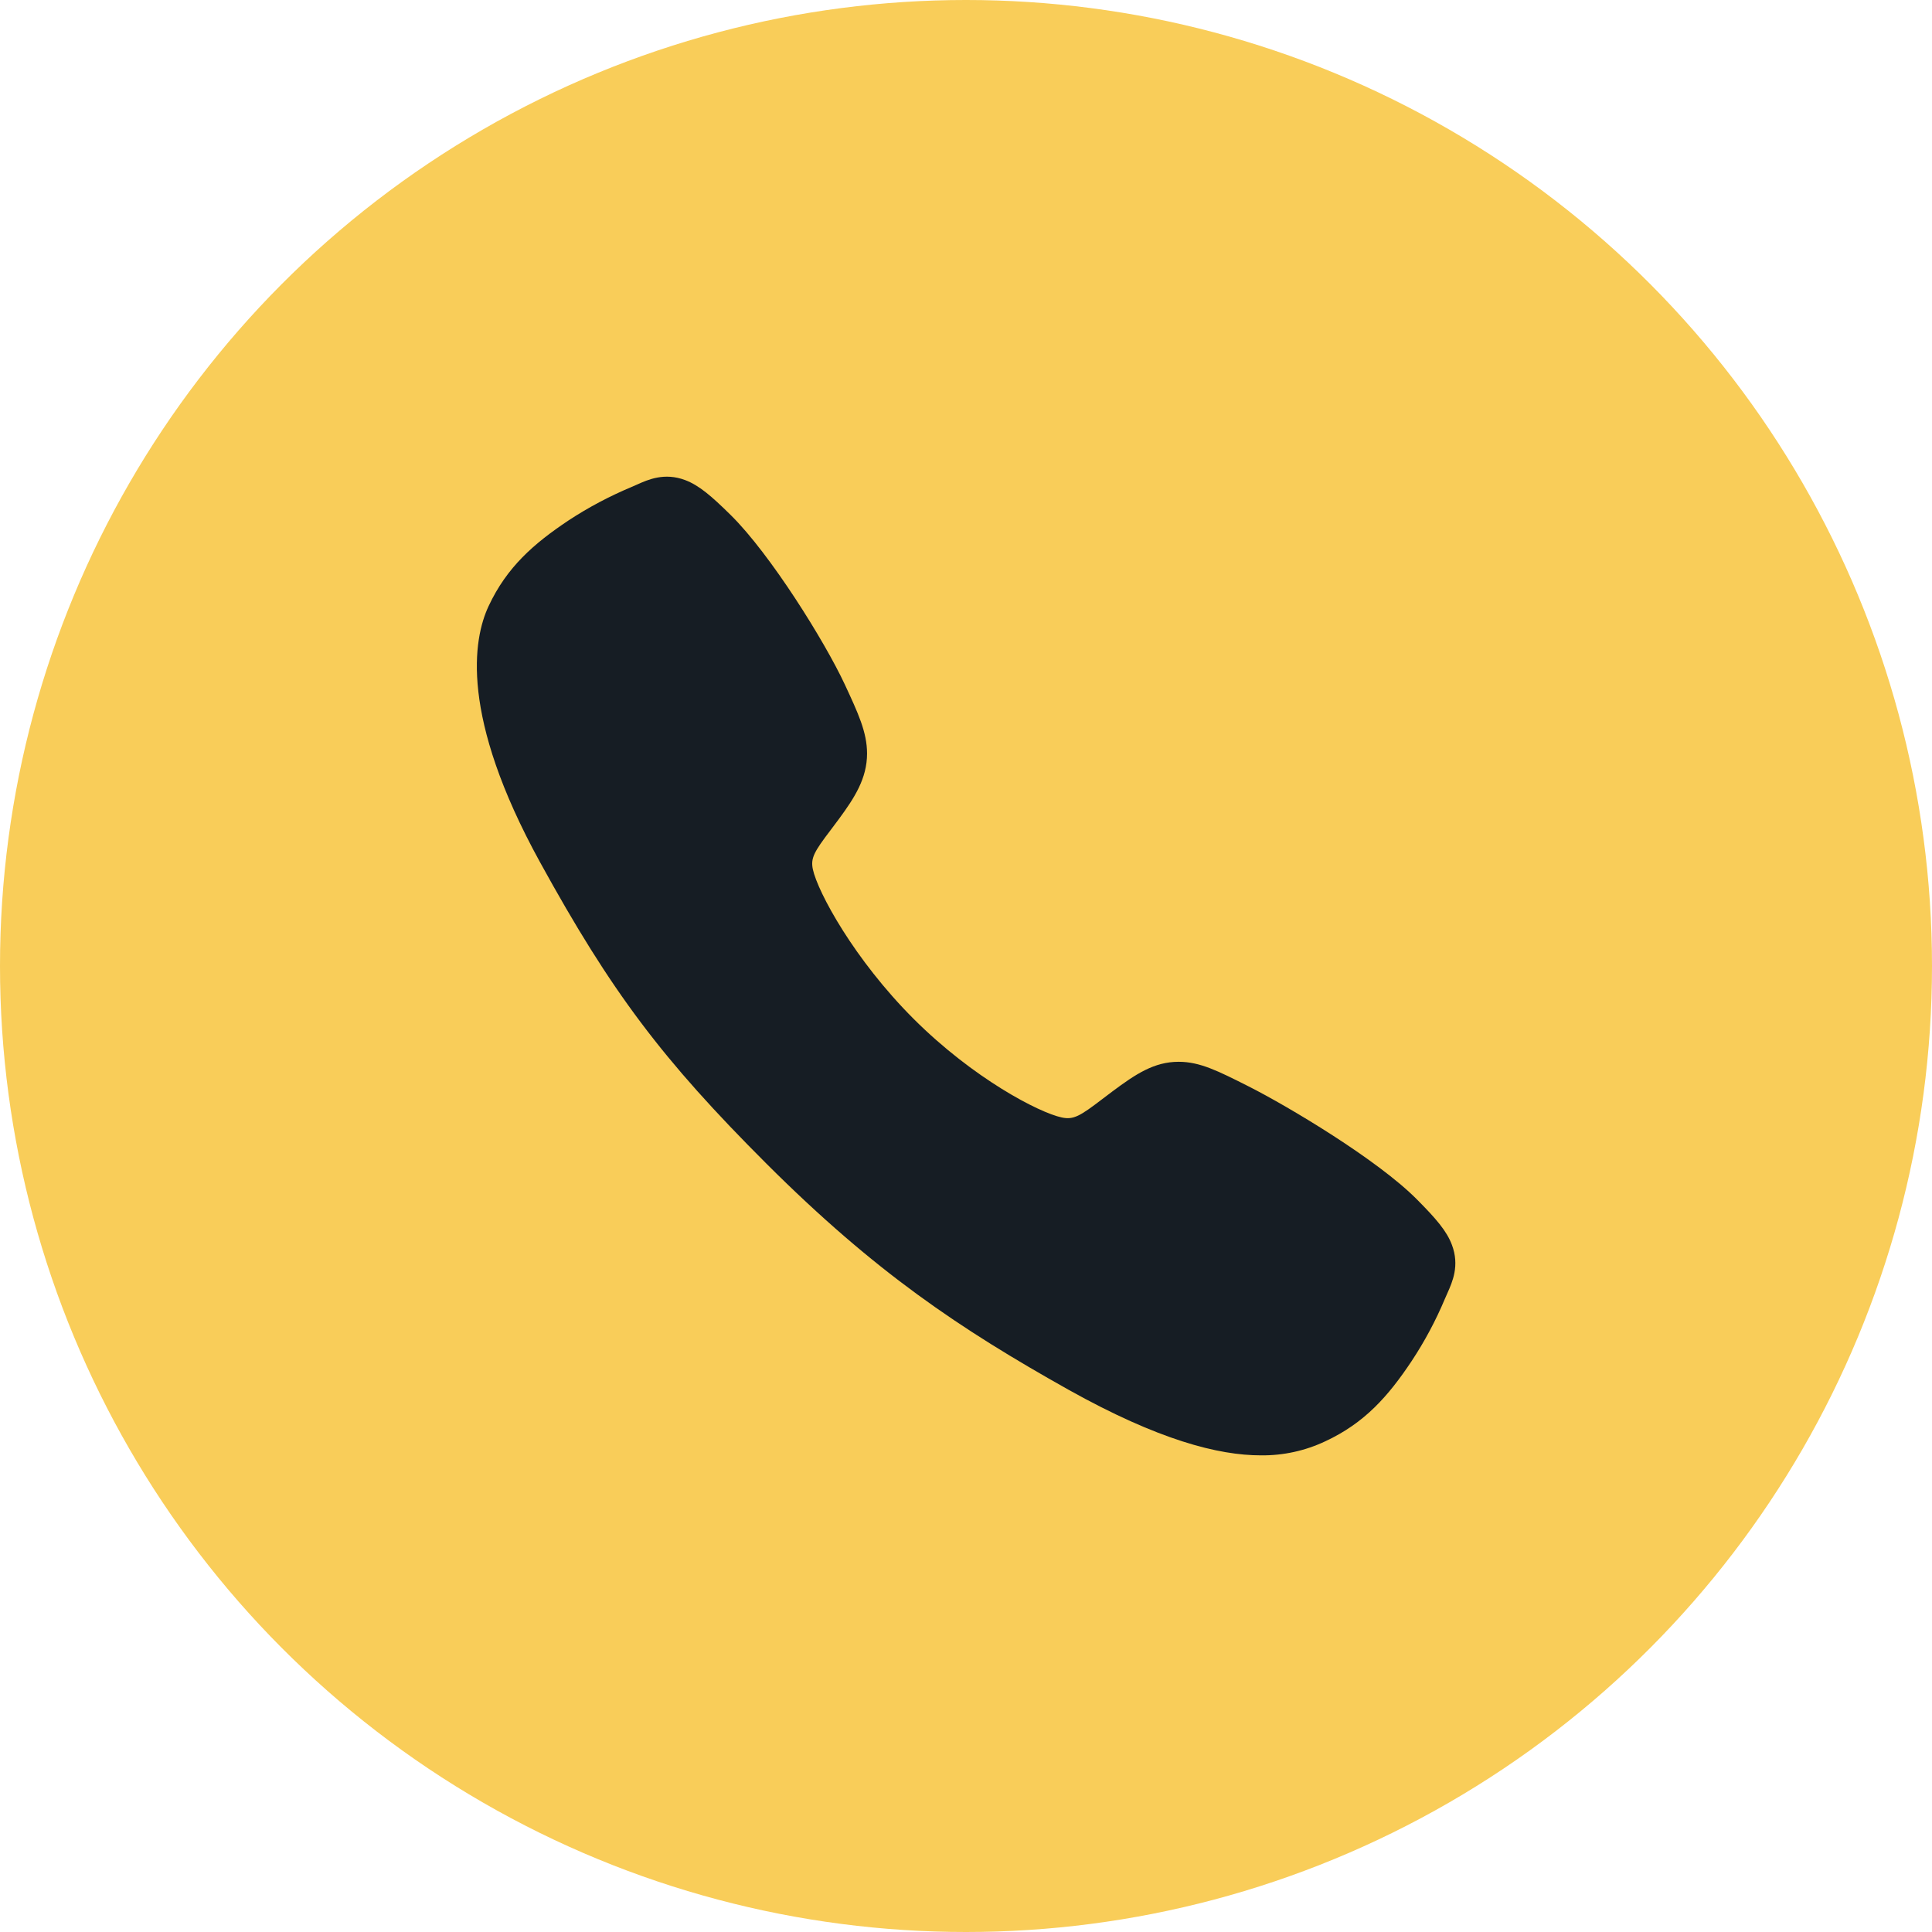
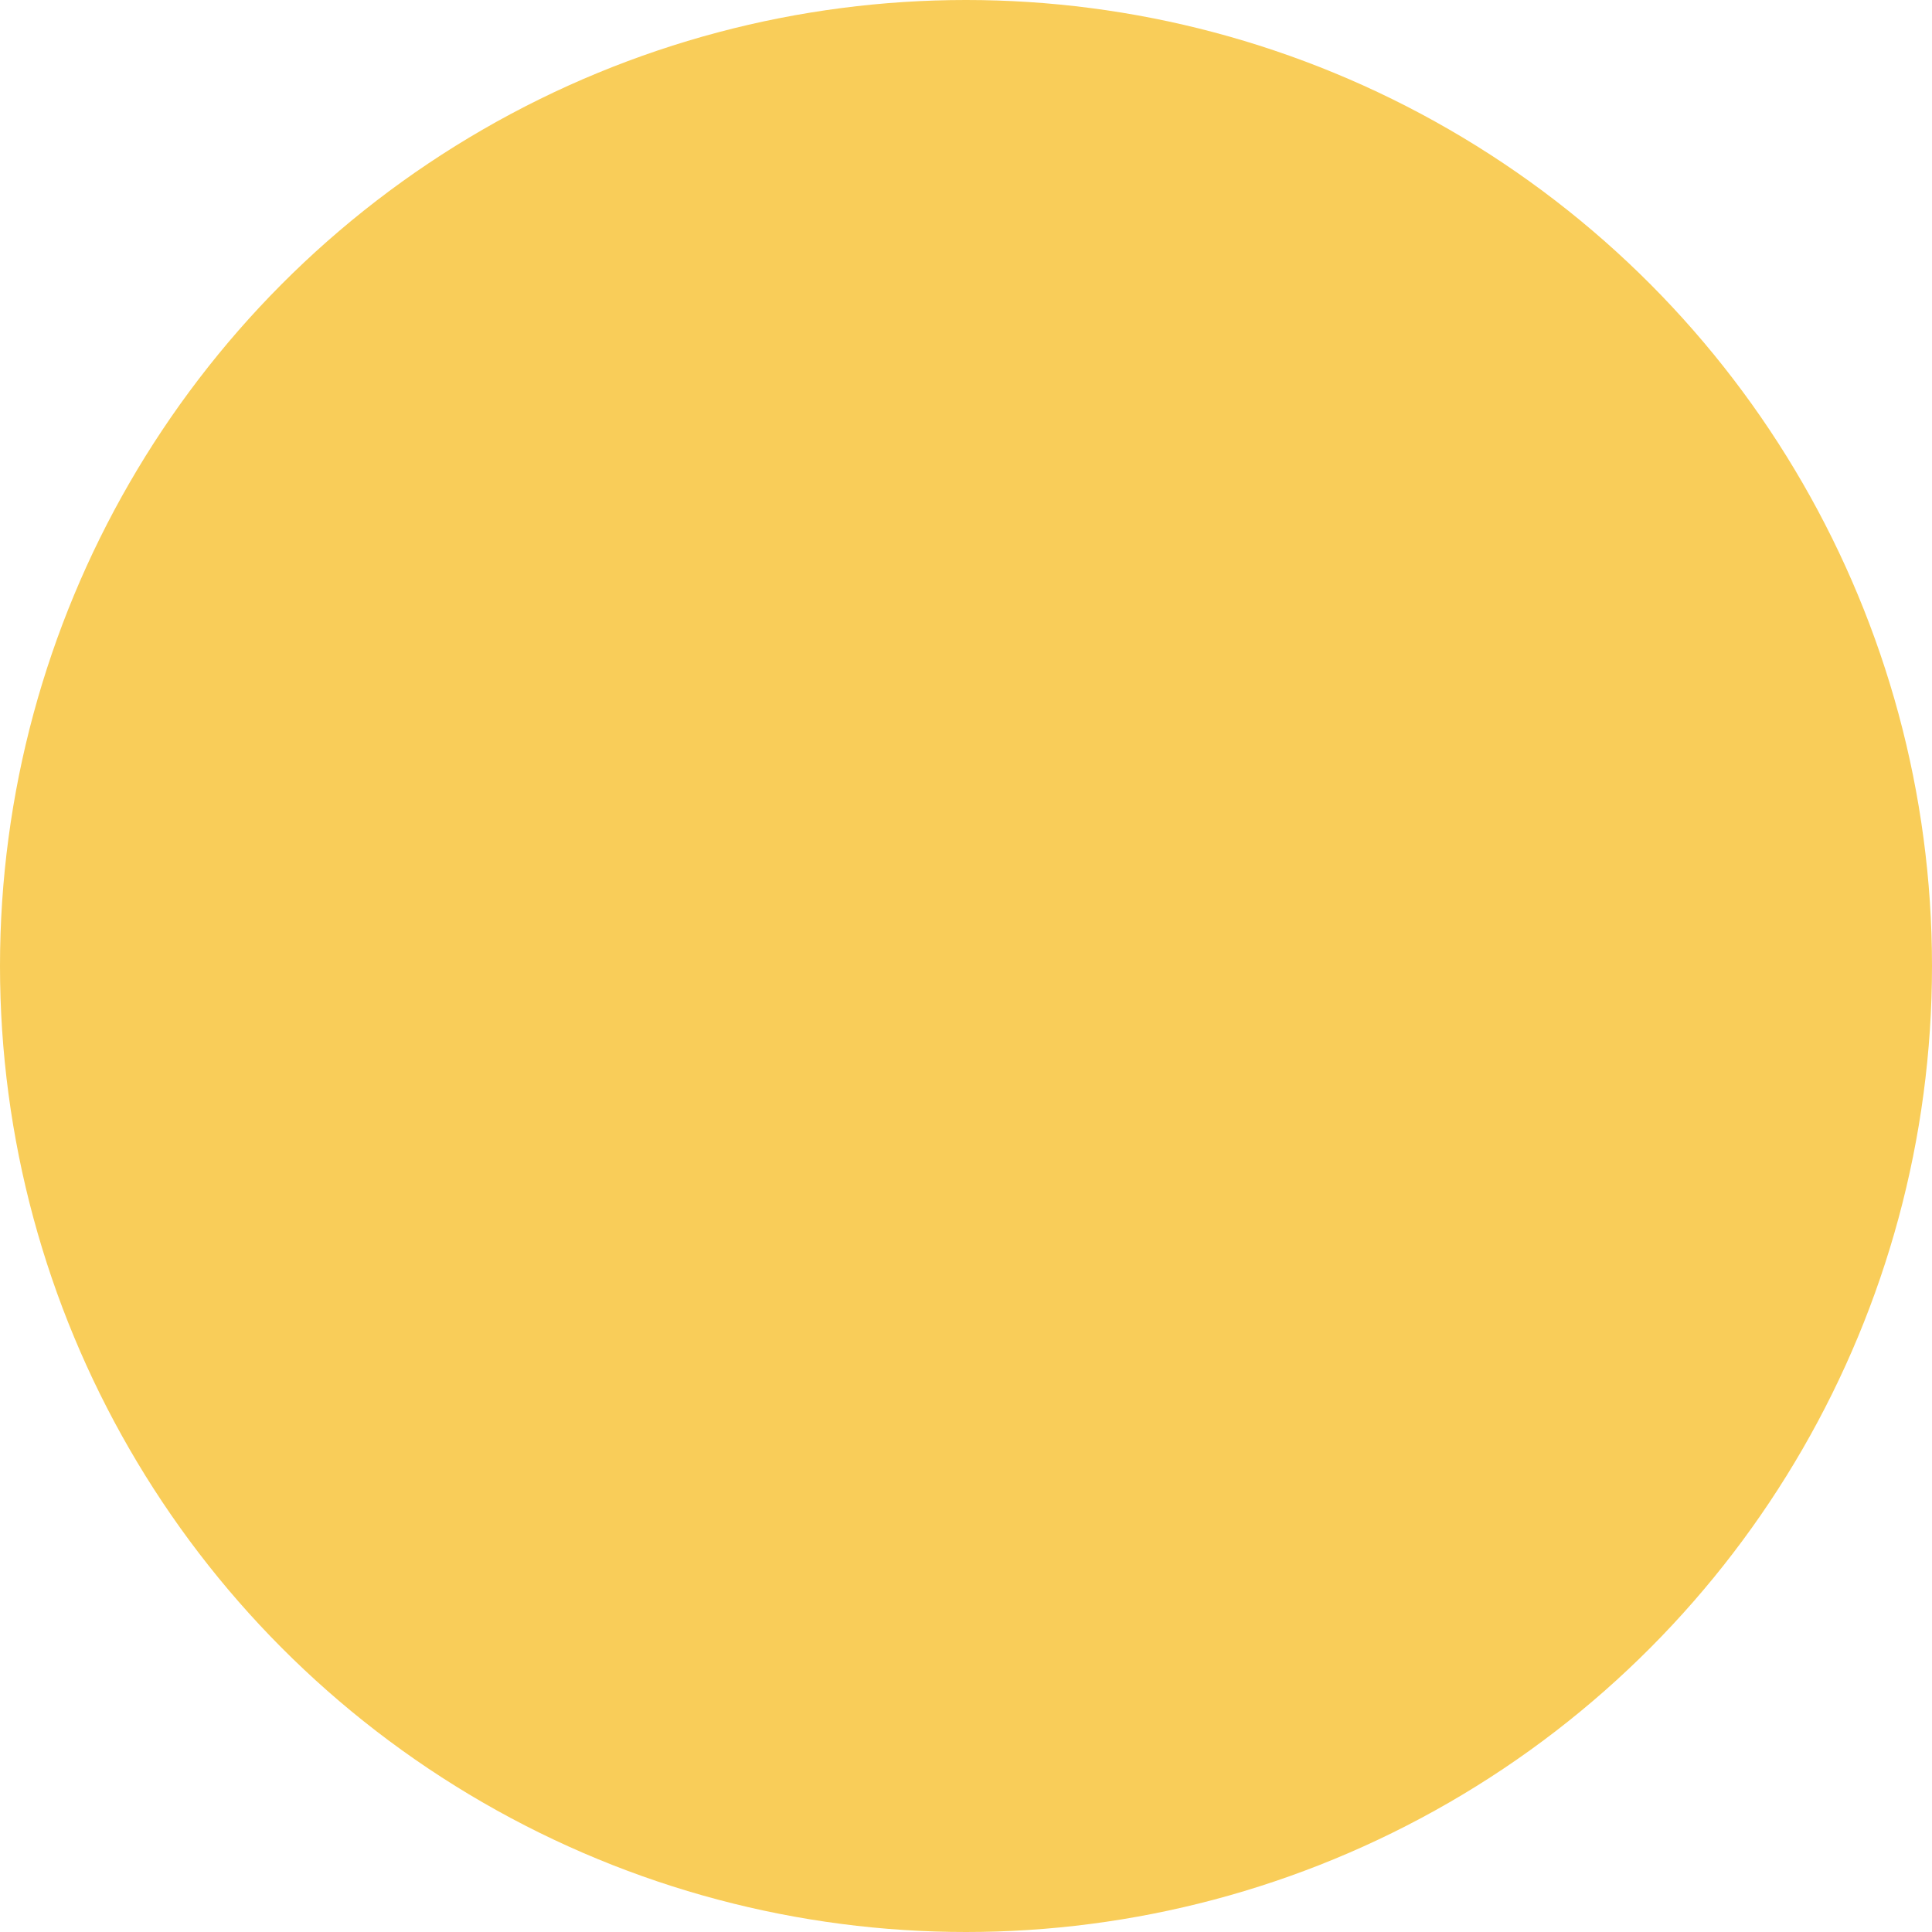
<svg xmlns="http://www.w3.org/2000/svg" width="38" height="38" viewBox="0 0 38 38" fill="none">
  <circle cx="19" cy="19" r="19" fill="#F9CD59" />
-   <path d="M24.801 28.625C23.962 28.625 22.784 28.322 21.019 27.336C18.874 26.133 17.215 25.022 15.081 22.894C13.023 20.838 12.022 19.507 10.621 16.957C9.038 14.078 9.308 12.569 9.609 11.924C9.969 11.153 10.499 10.692 11.184 10.235C11.574 9.979 11.986 9.761 12.415 9.581C12.458 9.563 12.498 9.545 12.534 9.529C12.746 9.434 13.069 9.289 13.477 9.443C13.749 9.546 13.992 9.755 14.373 10.131C15.154 10.901 16.221 12.616 16.614 13.458C16.878 14.026 17.053 14.4 17.054 14.82C17.054 15.312 16.806 15.692 16.506 16.101C16.45 16.178 16.394 16.252 16.34 16.323C16.013 16.753 15.941 16.877 15.988 17.099C16.084 17.544 16.799 18.871 17.973 20.043C19.147 21.214 20.436 21.884 20.883 21.979C21.114 22.029 21.241 21.954 21.684 21.615C21.748 21.567 21.813 21.516 21.881 21.466C22.339 21.125 22.701 20.884 23.182 20.884H23.184C23.602 20.884 23.96 21.066 24.553 21.365C25.327 21.755 27.093 22.808 27.868 23.59C28.245 23.969 28.455 24.212 28.557 24.484C28.712 24.893 28.566 25.214 28.471 25.429C28.456 25.465 28.438 25.504 28.419 25.547C28.239 25.976 28.019 26.387 27.762 26.775C27.306 27.459 26.843 27.987 26.07 28.347C25.674 28.535 25.239 28.63 24.801 28.625Z" fill="#161D24" />
</svg>